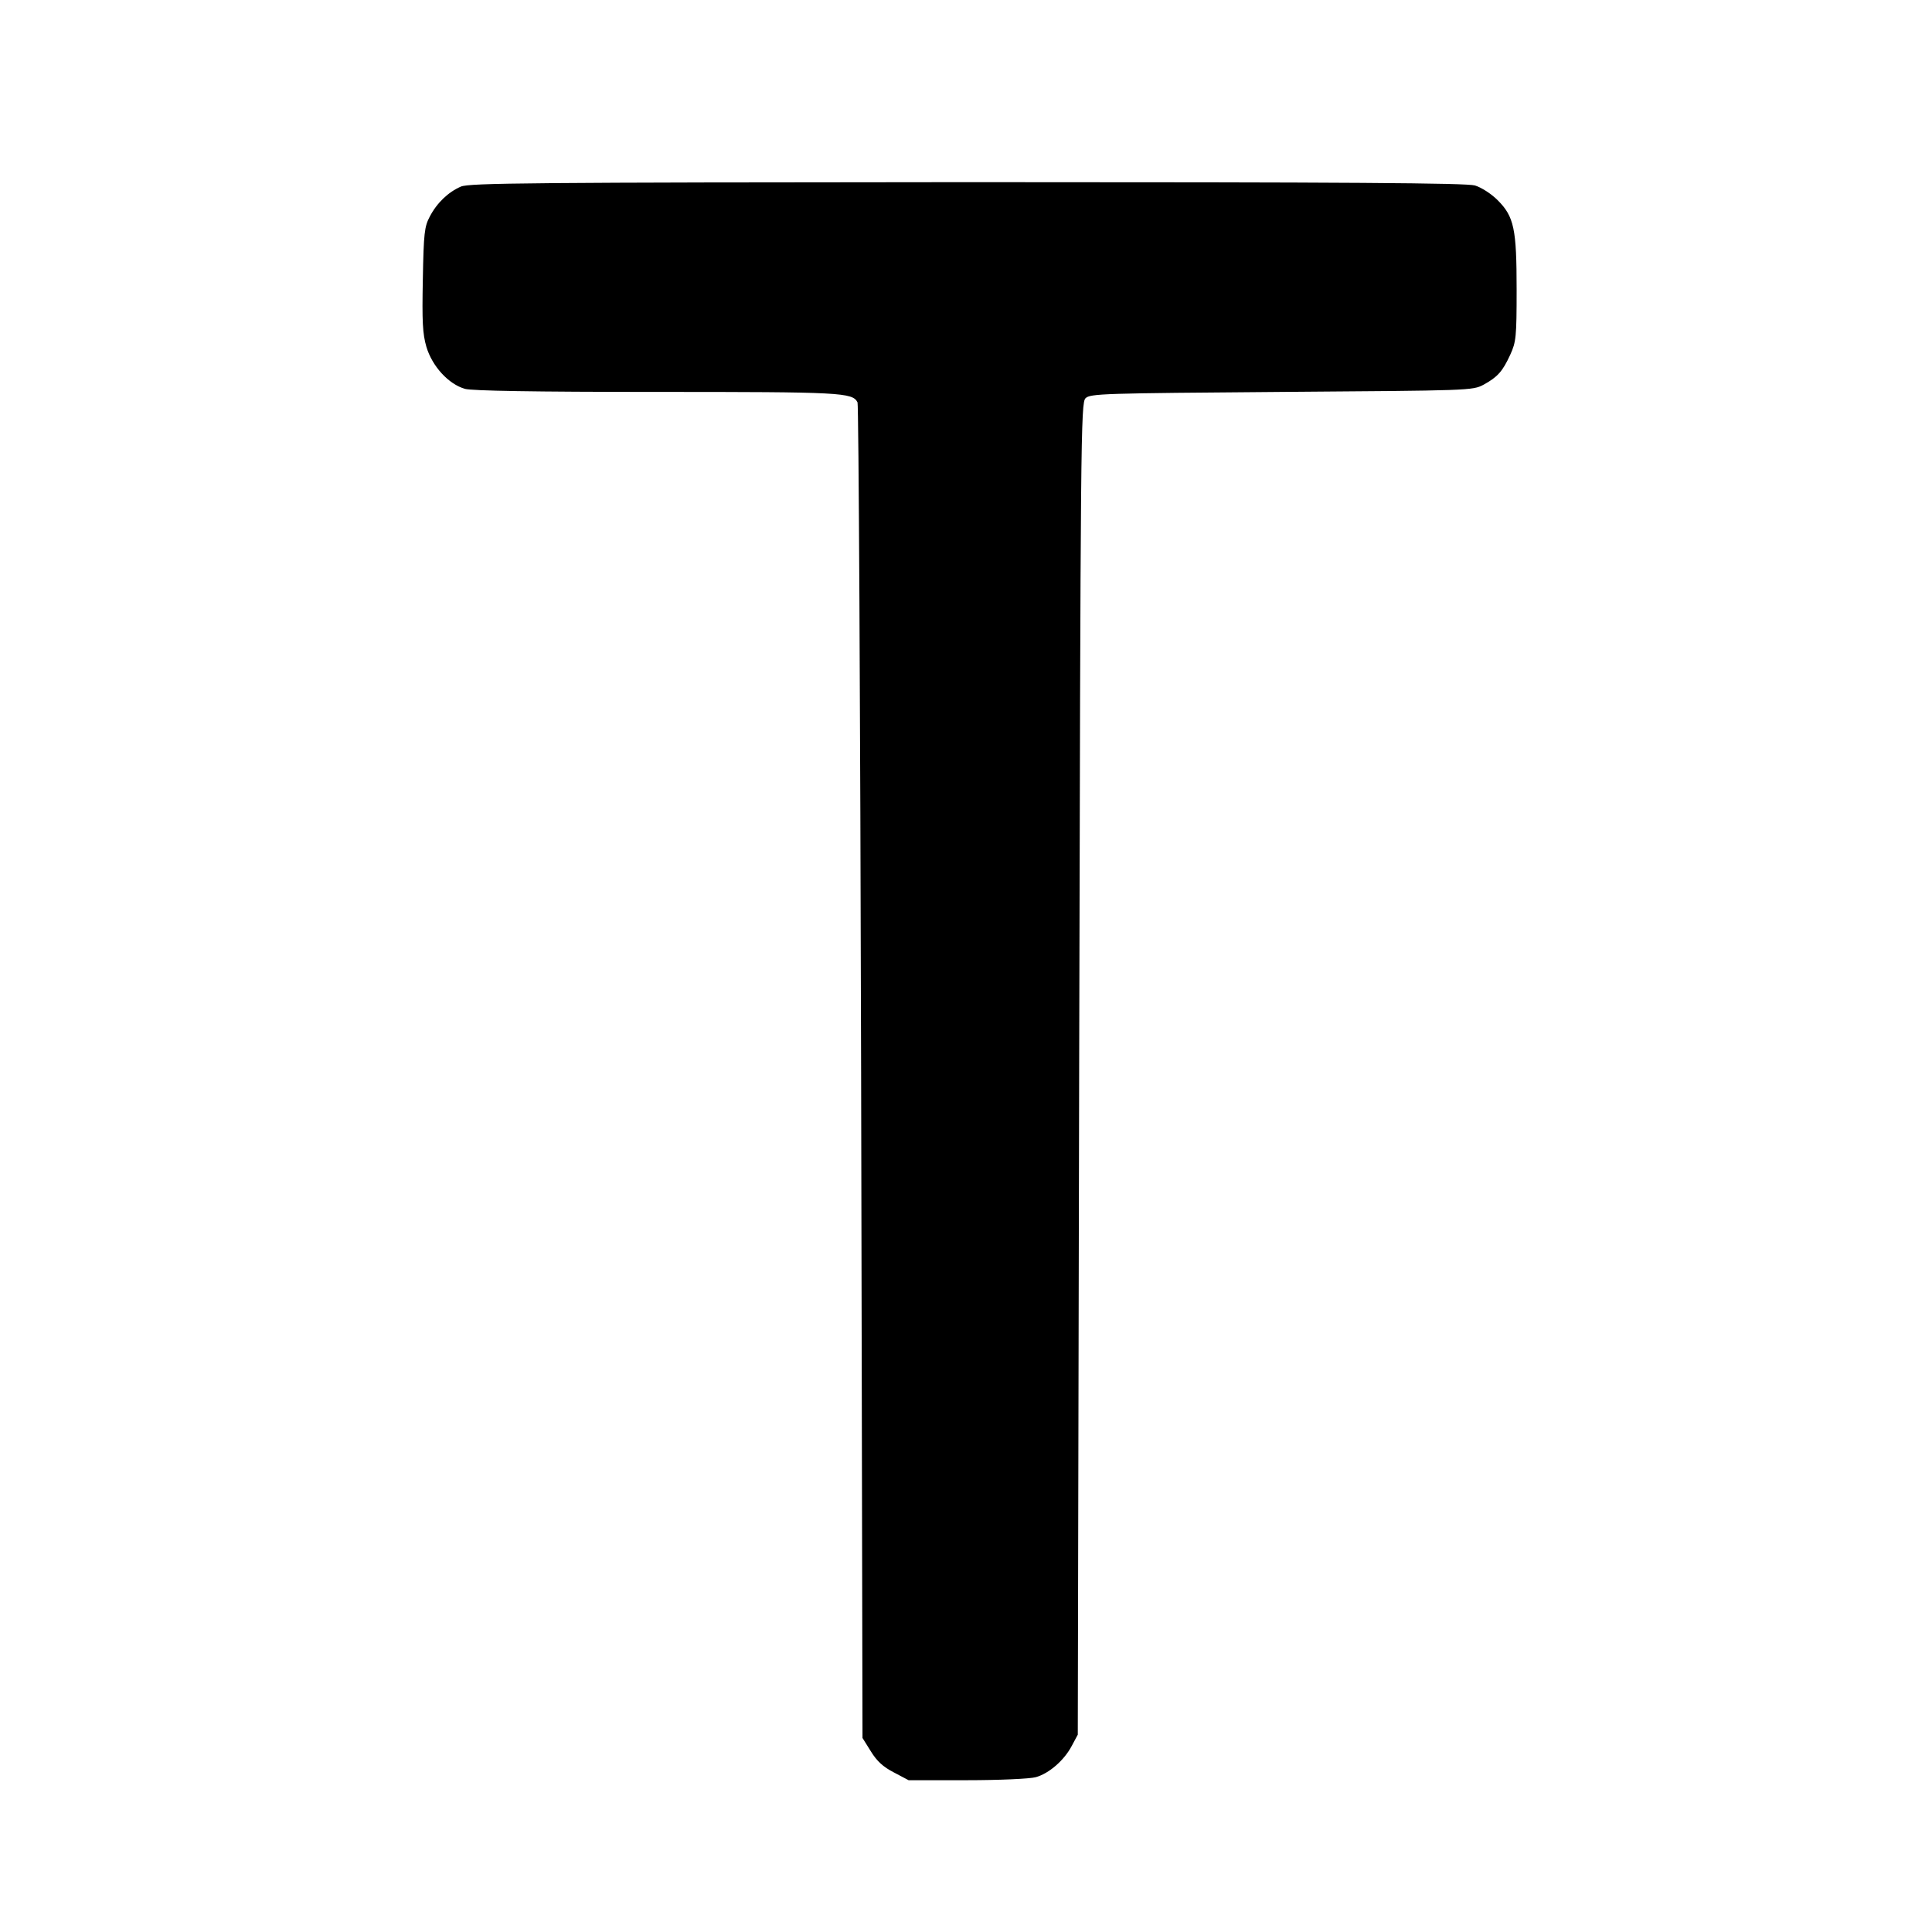
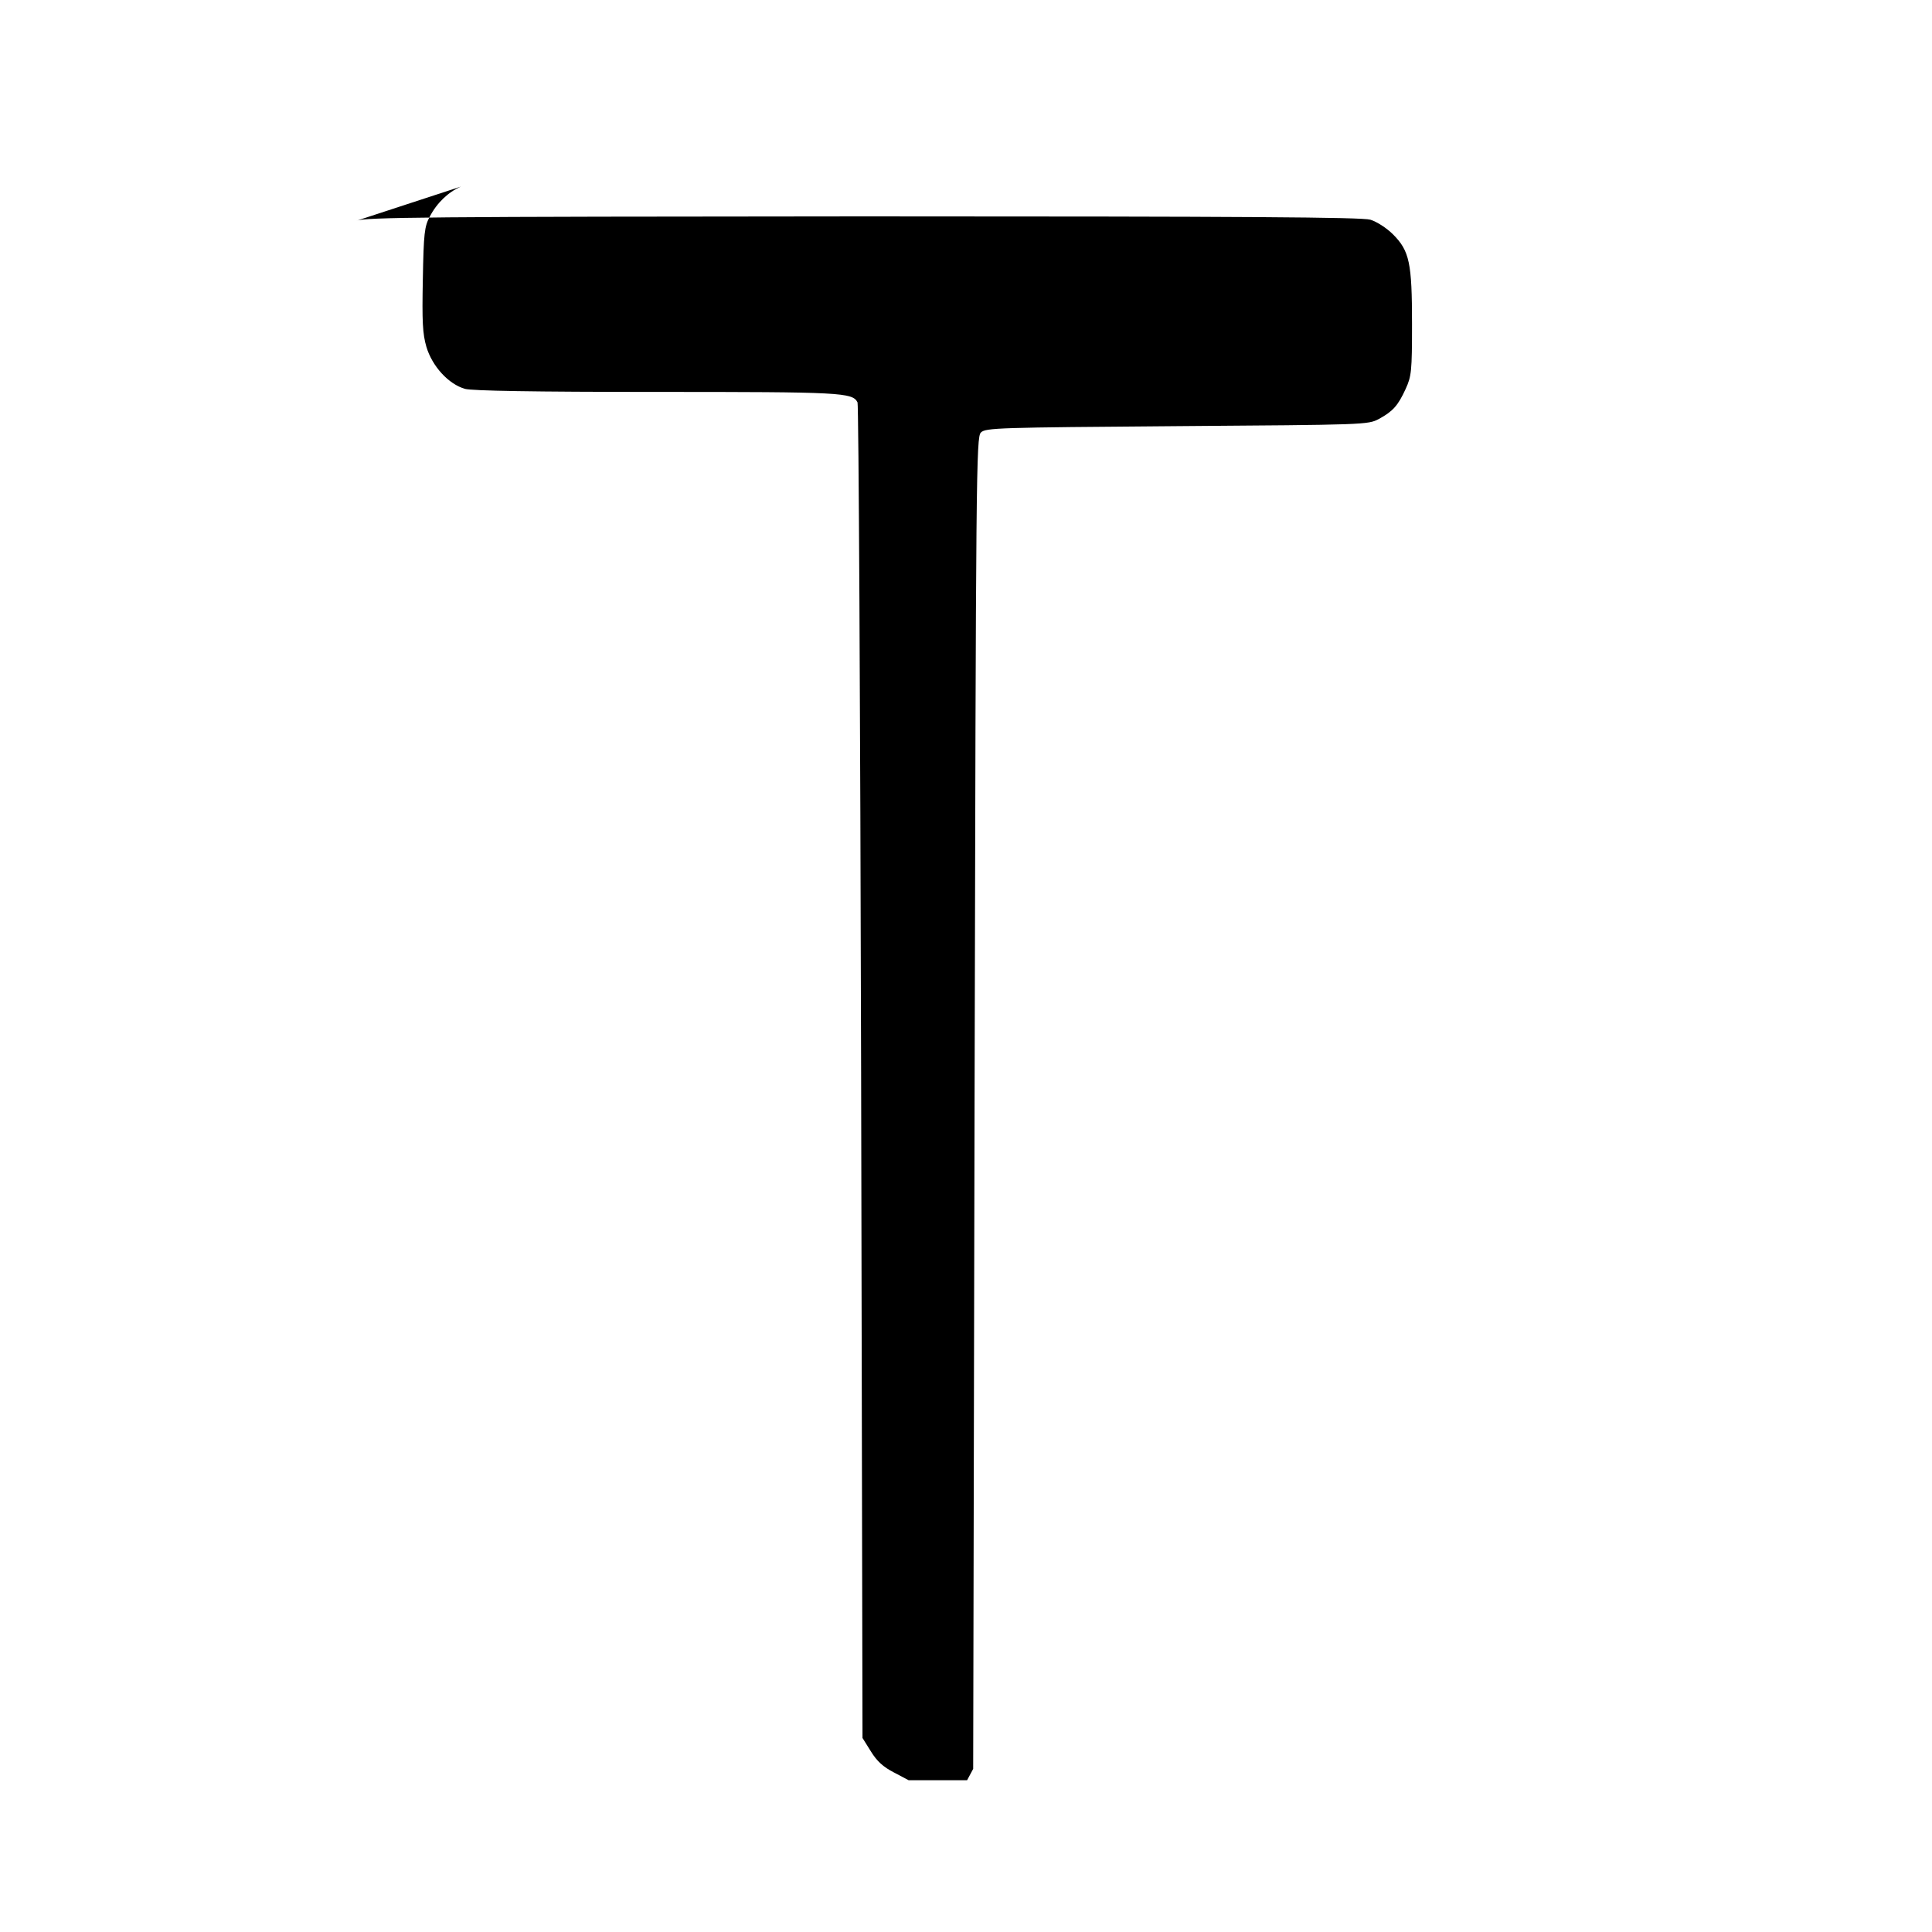
<svg xmlns="http://www.w3.org/2000/svg" version="1.0" width="700pt" height="700pt" viewBox="0 0 700 700" preserveAspectRatio="xMidYMid meet">
  <g transform="translate(0,700) scale(0.1,-0.1)" fill="#000000" stroke="none">
-     <path d="M1670 6324 c-46 -20 -87 -59 -113 -109 -19 -36 -22 -59 -25 -227 -3 -153 -1 -197 13 -245 21 -70 80 -135 140 -152 27 -7 246 -11 696 -11 669 0 708 -2 726 -38 4 -9 10 -1102 13 -2428 l5 -2411 30 -48 c22 -36 45 -57 84 -77 l53 -28 212 0 c116 0 228 5 249 11 47 13 102 60 130 113 l22 41 5 2412 c5 2298 6 2413 23 2430 17 17 63 18 710 23 684 5 692 5 732 26 51 28 69 48 97 109 21 46 23 64 23 235 0 221 -9 265 -69 325 -23 23 -59 46 -82 53 -32 9 -445 12 -1840 12 -1585 -1 -1803 -3 -1834 -16z" />
+     <path d="M1670 6324 c-46 -20 -87 -59 -113 -109 -19 -36 -22 -59 -25 -227 -3 -153 -1 -197 13 -245 21 -70 80 -135 140 -152 27 -7 246 -11 696 -11 669 0 708 -2 726 -38 4 -9 10 -1102 13 -2428 l5 -2411 30 -48 c22 -36 45 -57 84 -77 l53 -28 212 0 l22 41 5 2412 c5 2298 6 2413 23 2430 17 17 63 18 710 23 684 5 692 5 732 26 51 28 69 48 97 109 21 46 23 64 23 235 0 221 -9 265 -69 325 -23 23 -59 46 -82 53 -32 9 -445 12 -1840 12 -1585 -1 -1803 -3 -1834 -16z" />
  </g>
</svg>